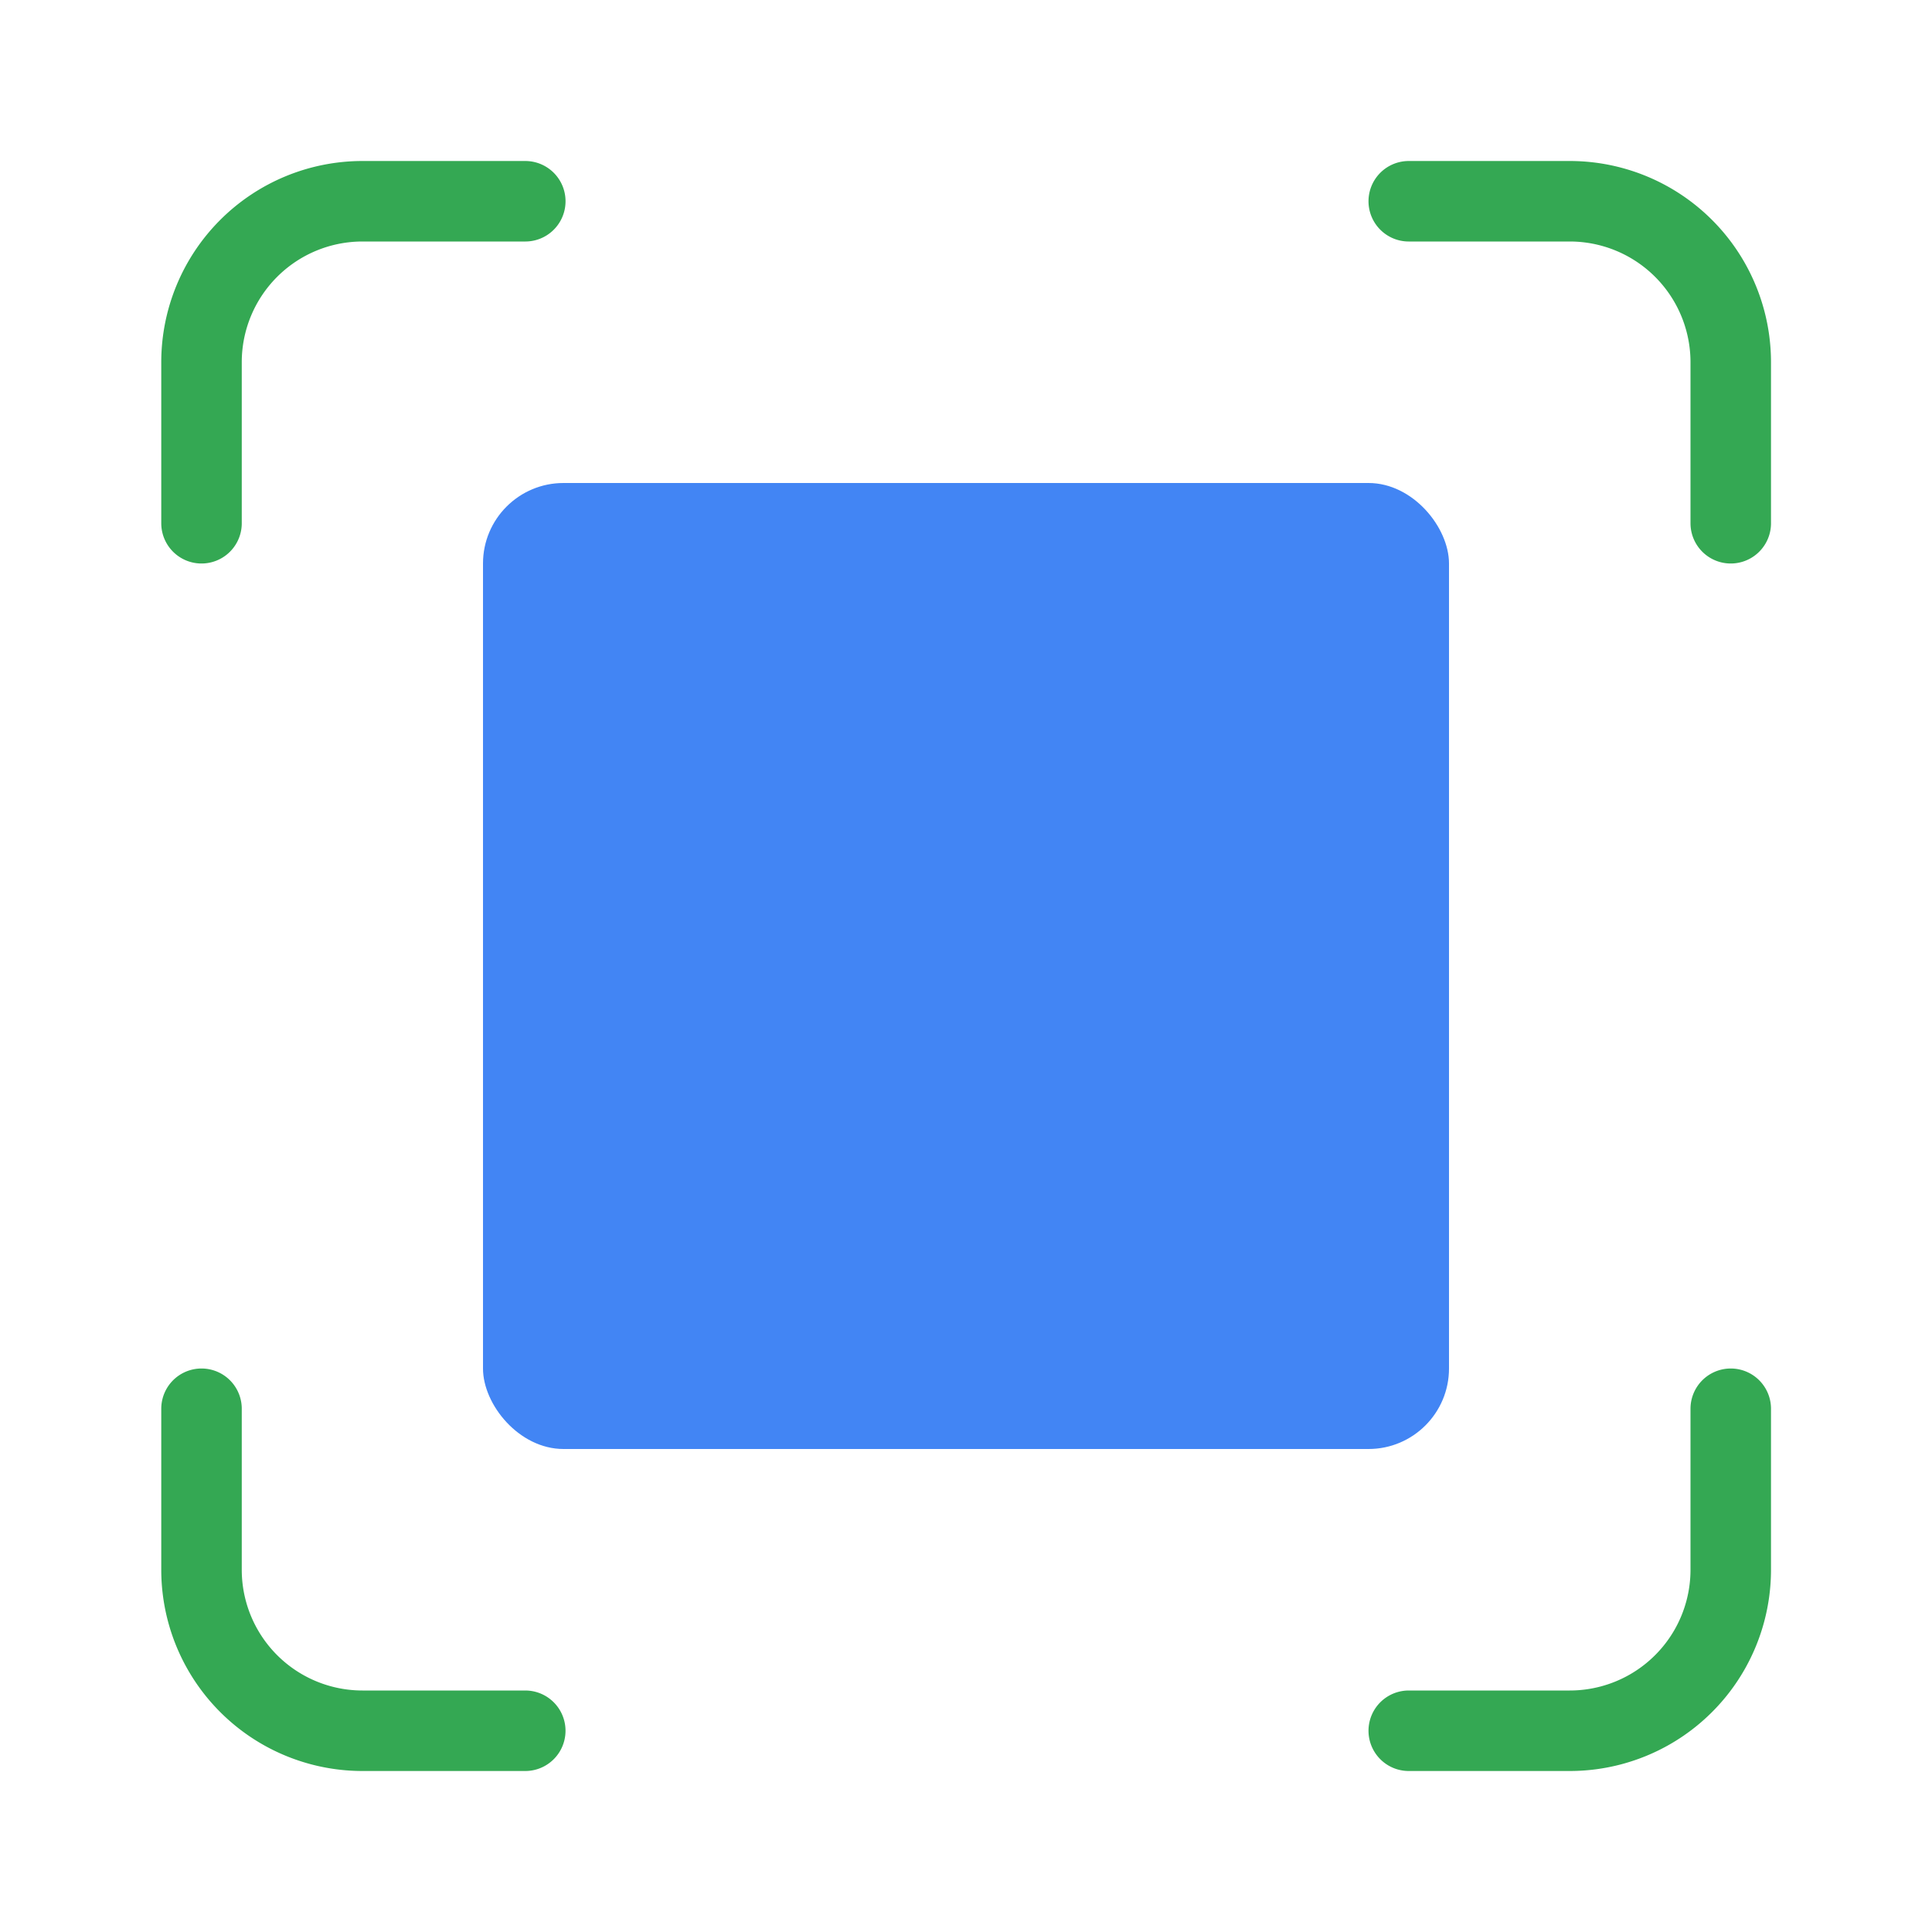
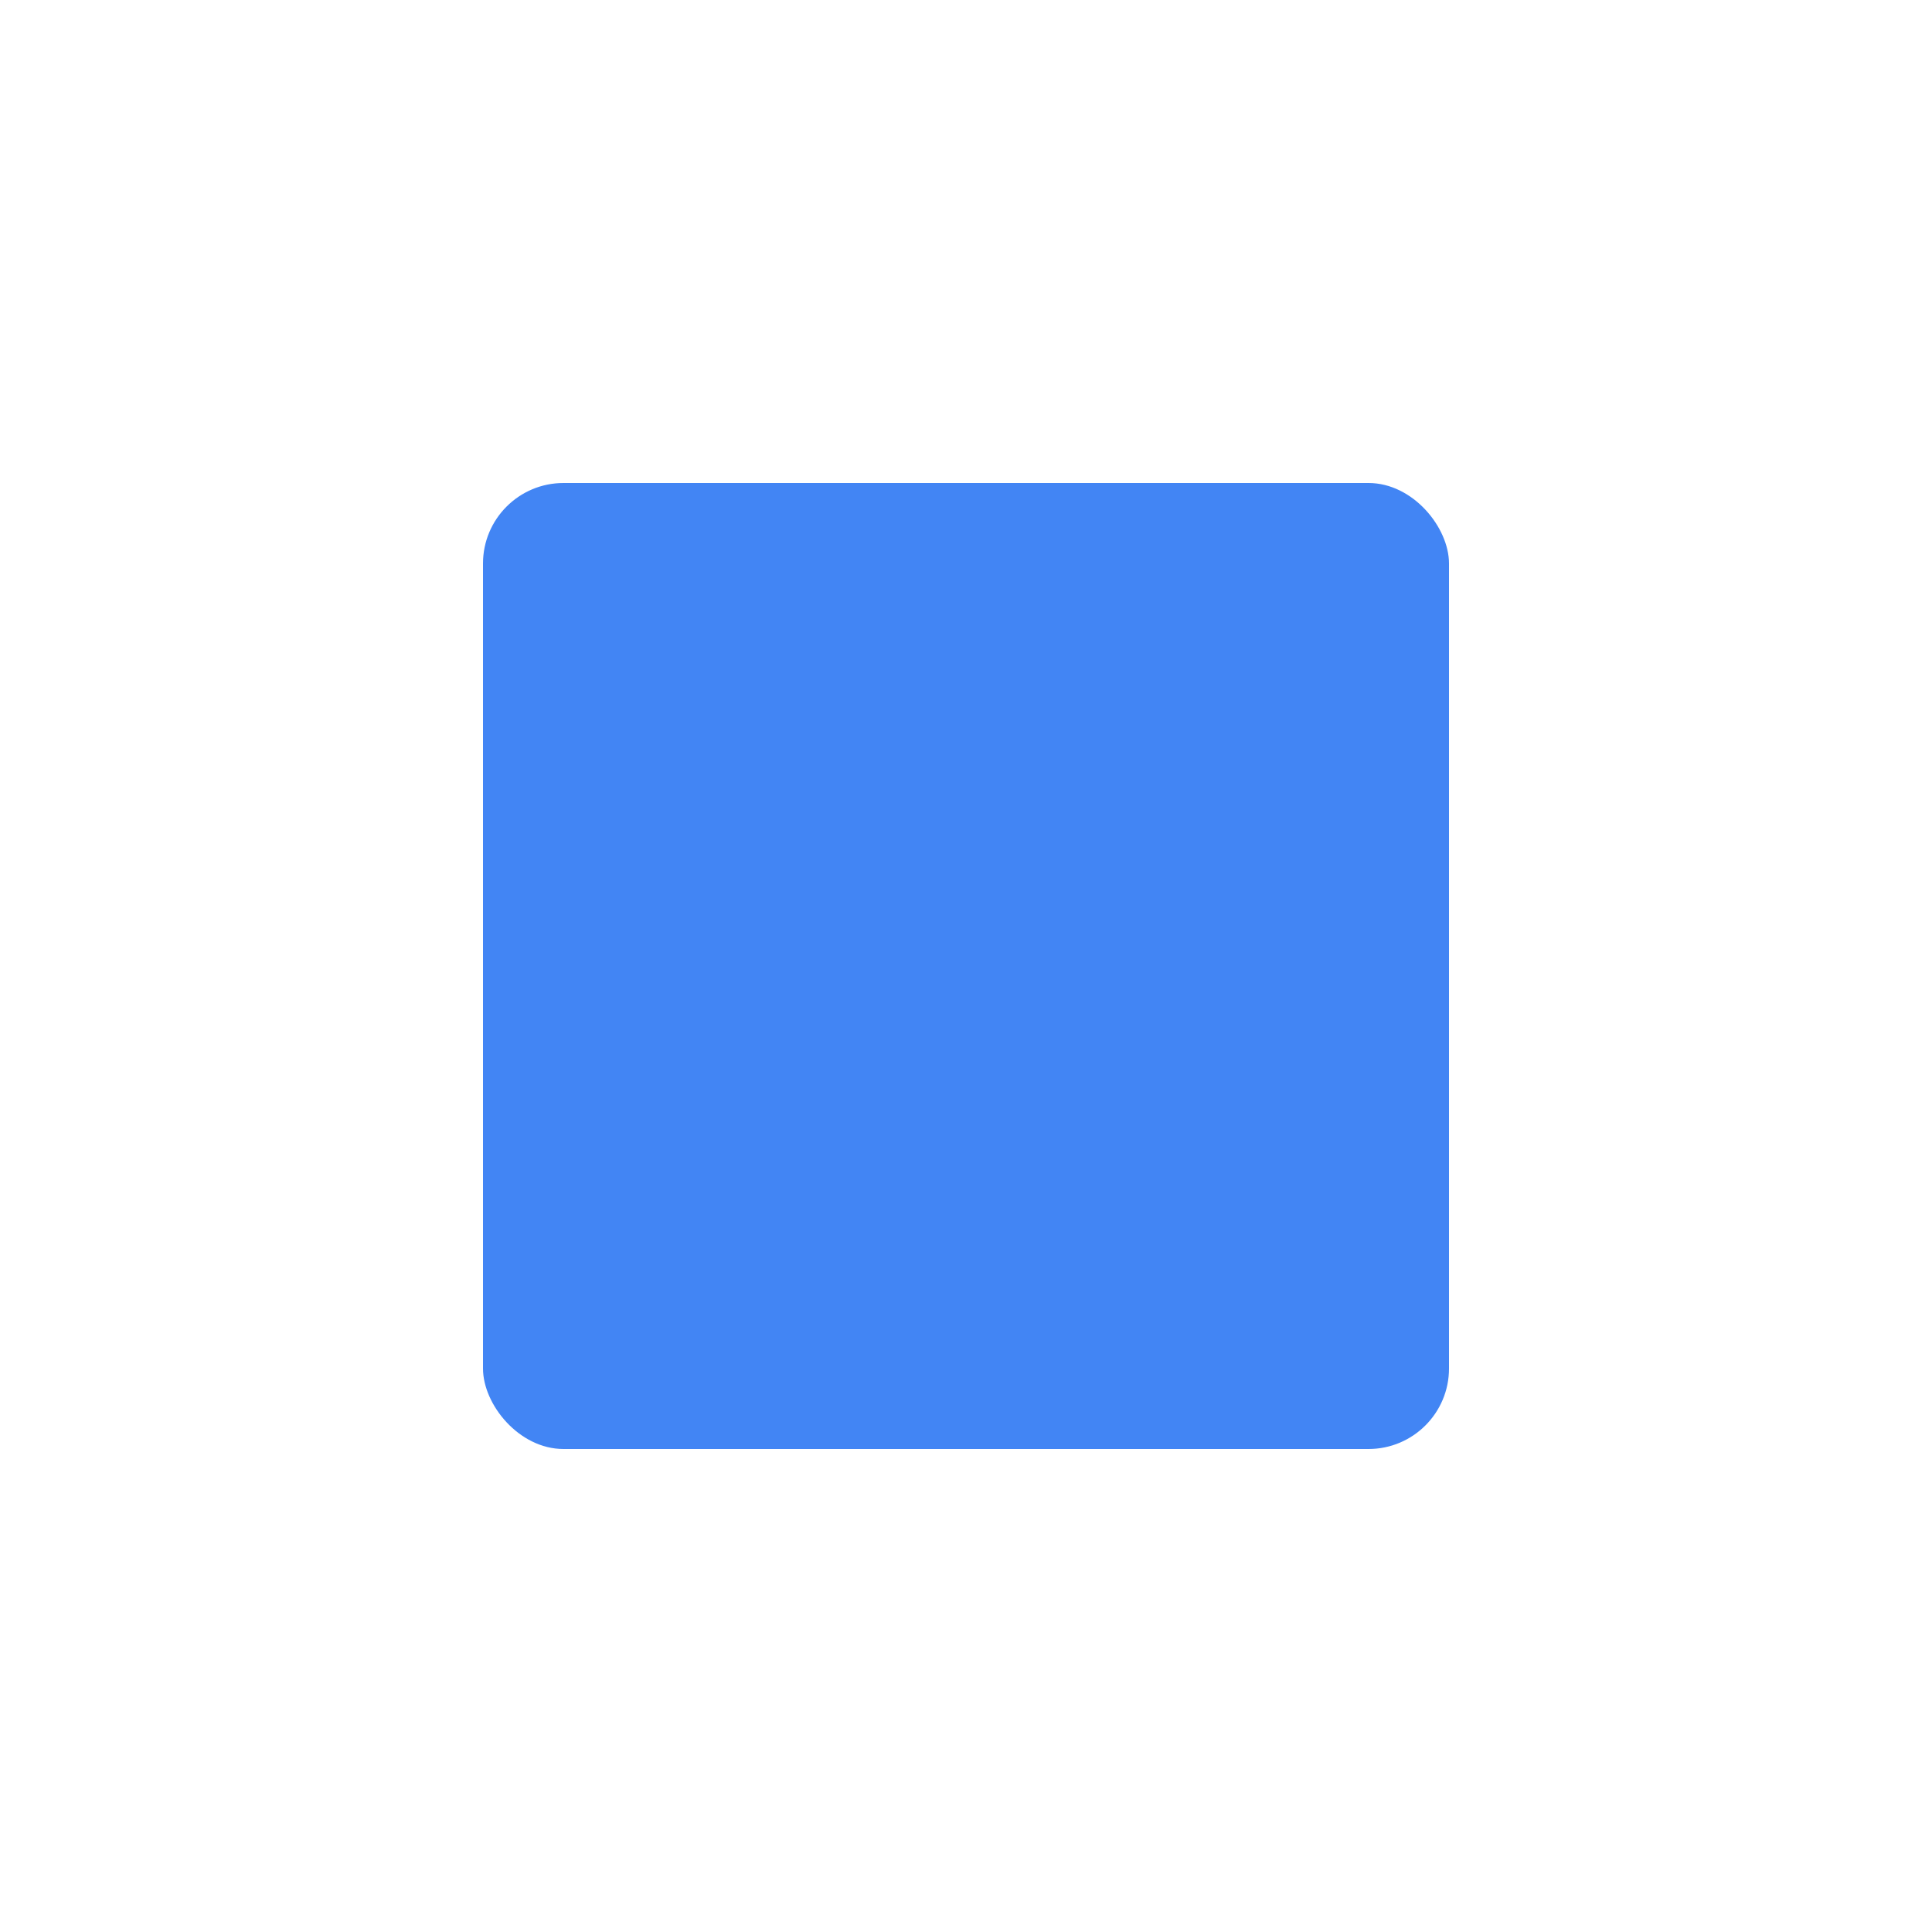
<svg xmlns="http://www.w3.org/2000/svg" width="96" height="96" fill="none">
  <rect width="48" height="48" x="24" y="24" fill="#4285F4" rx="4" />
-   <path stroke="#34A853" stroke-linecap="round" stroke-width="4" d="M70 10h8a8 8 0 0 1 8 8v8M26.101 10h-8.088a8 8 0 0 0-8 8v8M86 70v8a8 8 0 0 1-8 8h-8M10.013 70v8a8 8 0 0 0 8 8H26.1" />
</svg>